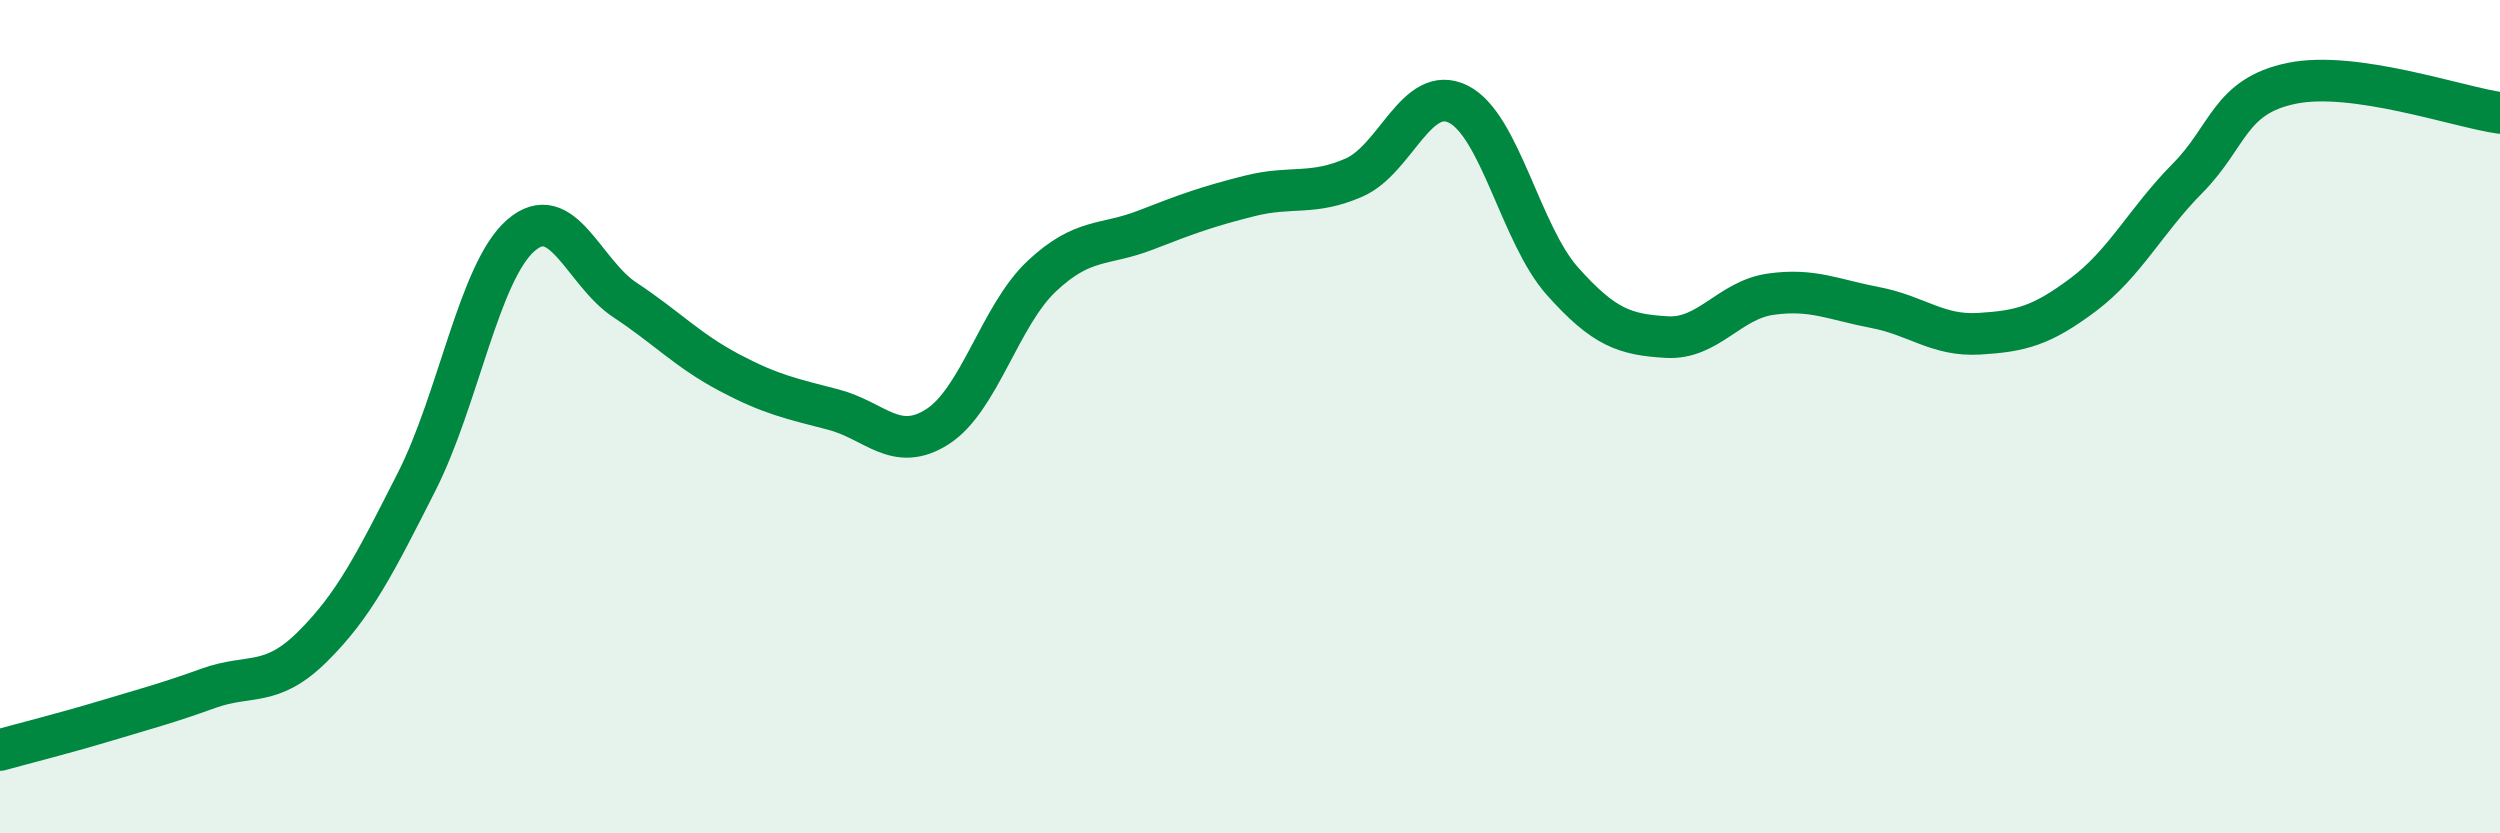
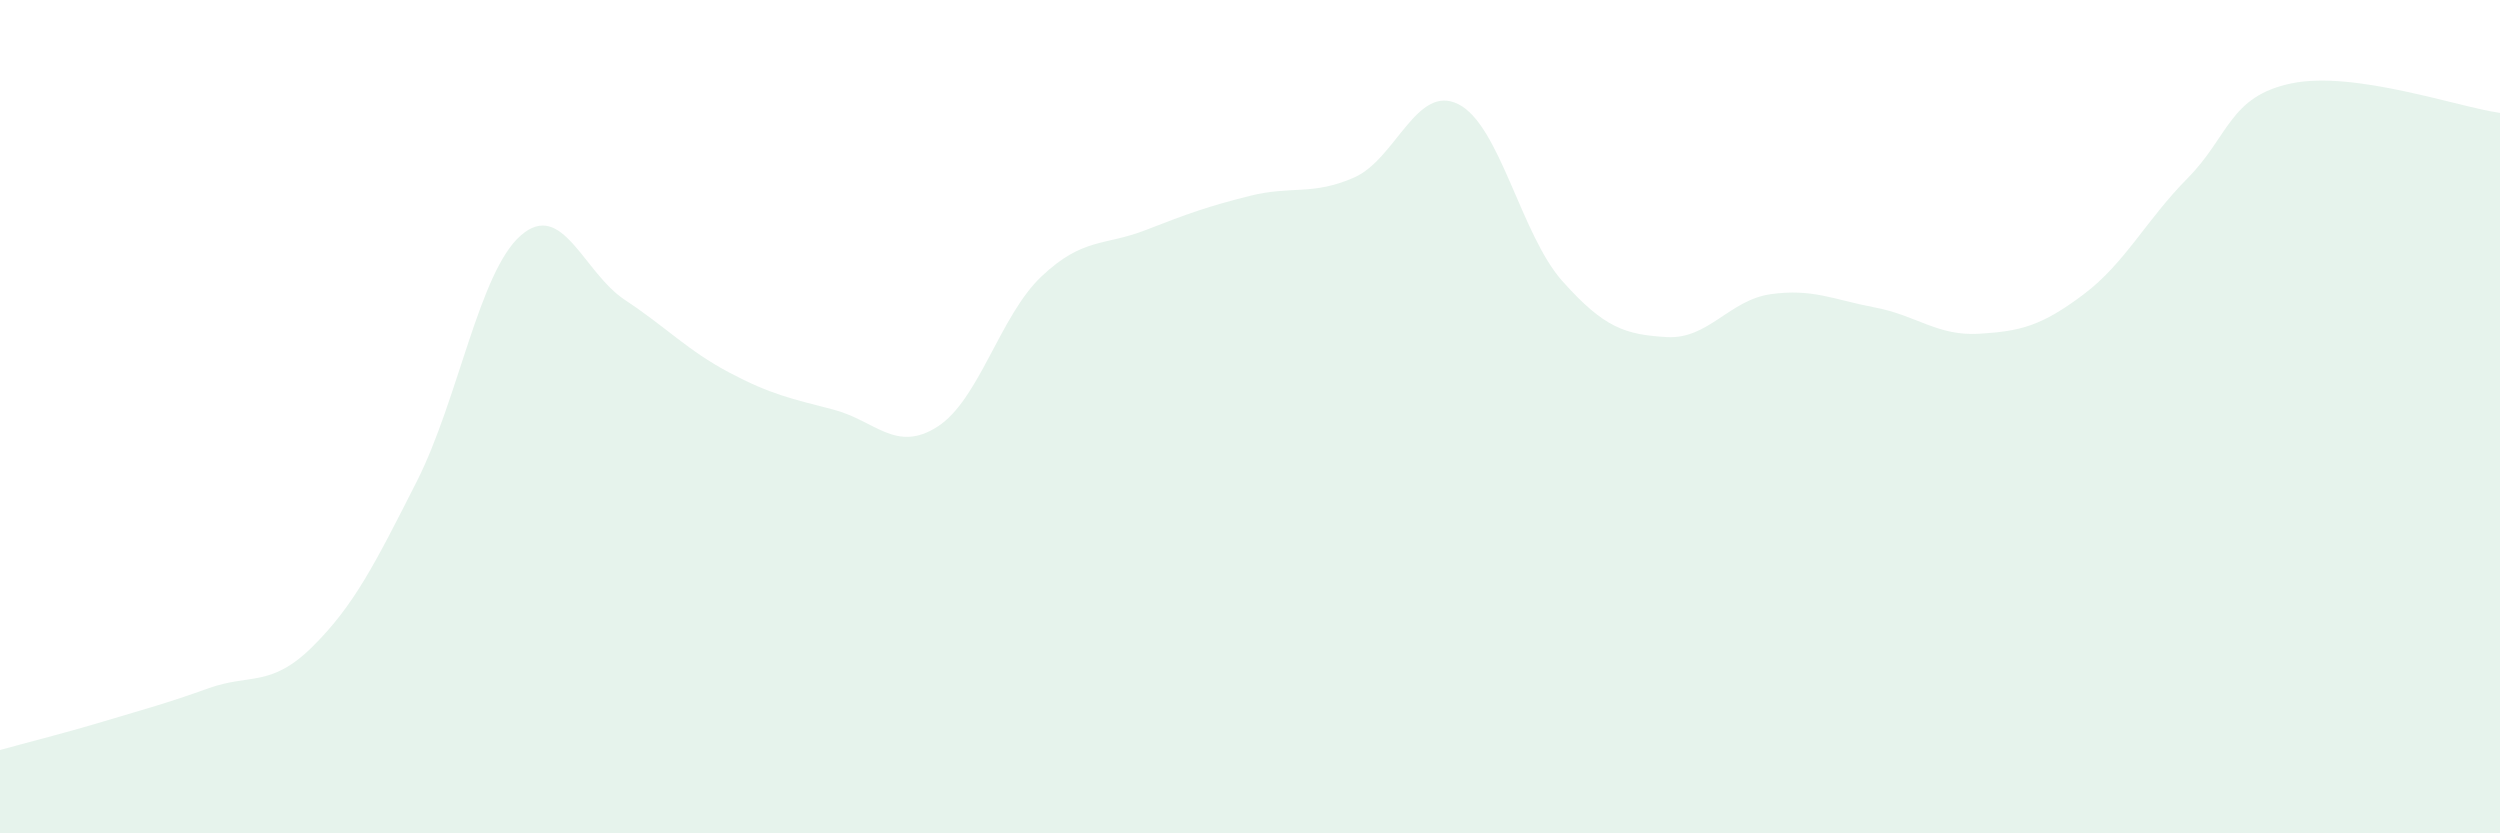
<svg xmlns="http://www.w3.org/2000/svg" width="60" height="20" viewBox="0 0 60 20">
  <path d="M 0,18 C 0.5,17.86 1.5,17.61 2.5,17.31 C 3.5,17.01 4,16.88 5,16.52 C 6,16.16 6.5,16.51 7.5,15.52 C 8.5,14.53 9,13.53 10,11.56 C 11,9.59 11.5,6.52 12.5,5.65 C 13.5,4.78 14,6.54 15,7.2 C 16,7.86 16.5,8.41 17.5,8.94 C 18.5,9.47 19,9.57 20,9.83 C 21,10.09 21.5,10.88 22.5,10.24 C 23.5,9.6 24,7.57 25,6.63 C 26,5.69 26.5,5.91 27.5,5.52 C 28.5,5.13 29,4.95 30,4.7 C 31,4.45 31.5,4.7 32.5,4.26 C 33.5,3.82 34,2 35,2.5 C 36,3 36.5,5.63 37.5,6.75 C 38.5,7.87 39,8.03 40,8.09 C 41,8.15 41.5,7.2 42.5,7.06 C 43.5,6.92 44,7.19 45,7.38 C 46,7.57 46.5,8.07 47.5,8.01 C 48.5,7.95 49,7.82 50,7.07 C 51,6.32 51.5,5.29 52.5,4.28 C 53.5,3.27 53.5,2.31 55,2 C 56.5,1.69 59,2.57 60,2.71L60 20L0 20Z" fill="#008740" opacity="0.1" stroke-linecap="round" stroke-linejoin="round" />
-   <path d="M 0,18 C 0.5,17.86 1.5,17.61 2.5,17.31 C 3.5,17.01 4,16.88 5,16.52 C 6,16.16 6.5,16.51 7.5,15.52 C 8.5,14.53 9,13.53 10,11.56 C 11,9.59 11.5,6.52 12.5,5.65 C 13.5,4.78 14,6.54 15,7.2 C 16,7.86 16.5,8.41 17.5,8.94 C 18.5,9.47 19,9.57 20,9.83 C 21,10.09 21.5,10.88 22.5,10.24 C 23.5,9.6 24,7.57 25,6.63 C 26,5.69 26.5,5.91 27.5,5.52 C 28.5,5.13 29,4.95 30,4.7 C 31,4.45 31.5,4.7 32.5,4.26 C 33.5,3.82 34,2 35,2.5 C 36,3 36.5,5.63 37.5,6.75 C 38.5,7.87 39,8.03 40,8.09 C 41,8.15 41.5,7.2 42.5,7.06 C 43.5,6.92 44,7.19 45,7.38 C 46,7.57 46.5,8.07 47.5,8.01 C 48.5,7.95 49,7.82 50,7.07 C 51,6.32 51.5,5.29 52.5,4.28 C 53.5,3.27 53.5,2.31 55,2 C 56.5,1.69 59,2.57 60,2.71" stroke="#008740" stroke-width="1" fill="none" stroke-linecap="round" stroke-linejoin="round" />
</svg>